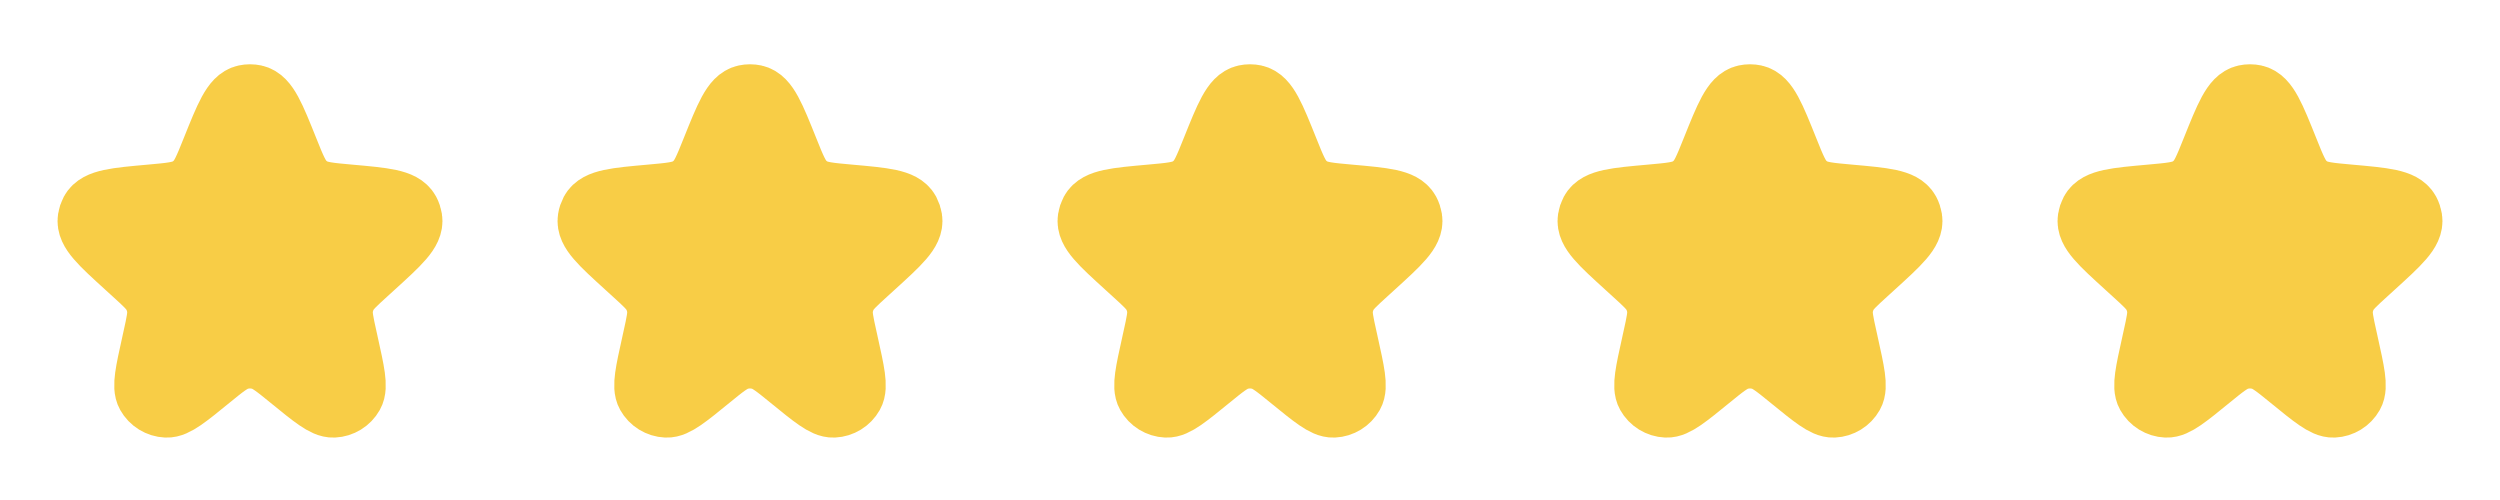
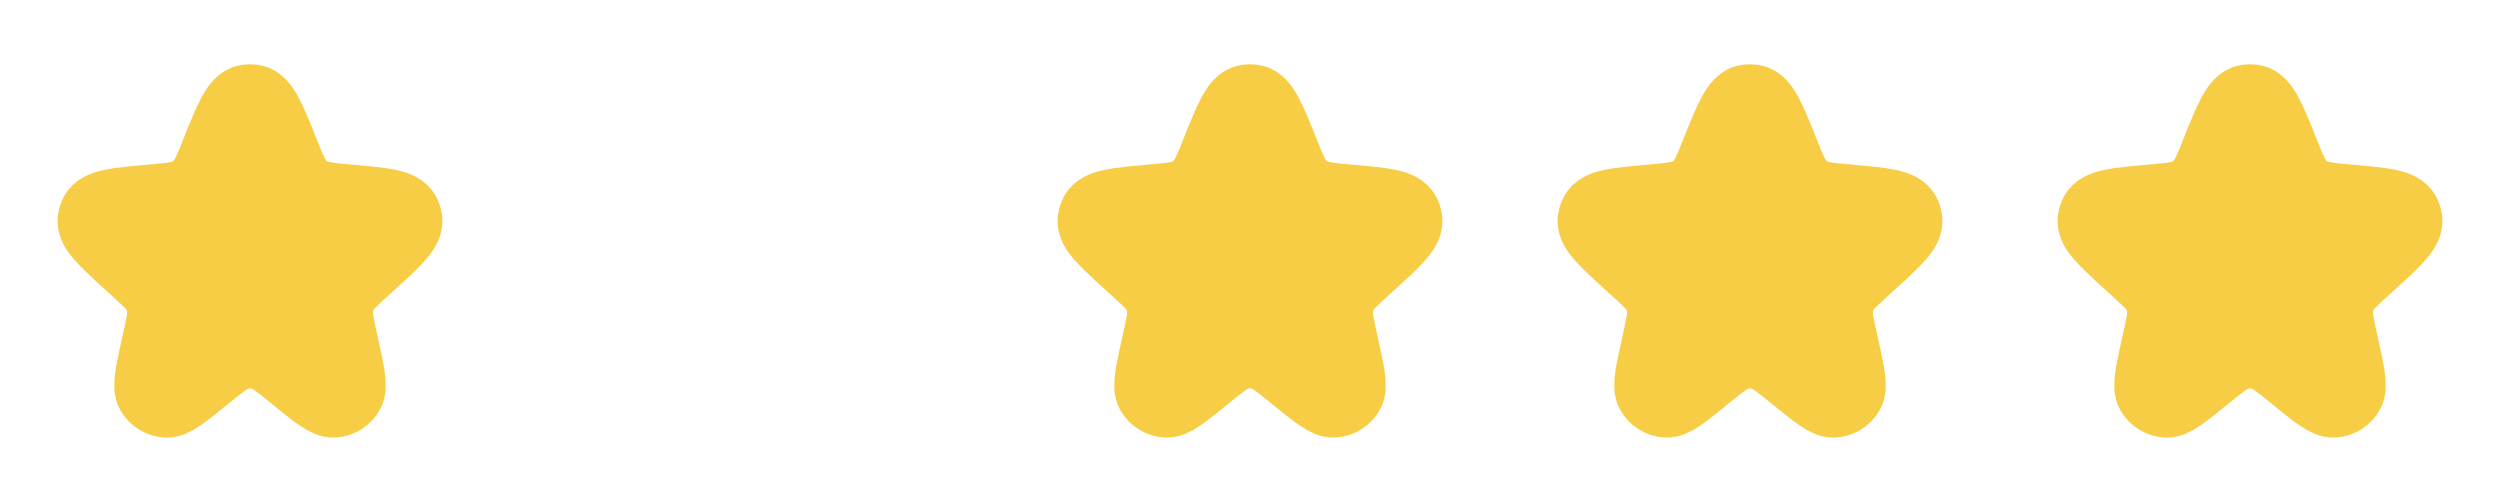
<svg xmlns="http://www.w3.org/2000/svg" width="75" height="15" viewBox="0 0 75 15" fill="none">
  <path d="M6.442 4.512C6.843 3.512 7.044 3.012 7.37 2.942C7.456 2.924 7.544 2.924 7.63 2.942C7.956 3.012 8.157 3.512 8.558 4.512C8.786 5.081 8.9 5.366 9.114 5.559C9.174 5.613 9.239 5.662 9.308 5.704C9.555 5.852 9.863 5.88 10.479 5.935C11.522 6.028 12.043 6.075 12.203 6.372C12.236 6.434 12.258 6.501 12.269 6.57C12.322 6.903 11.938 7.252 11.172 7.949L10.959 8.143C10.6 8.469 10.421 8.632 10.317 8.836C10.255 8.958 10.213 9.089 10.194 9.225C10.161 9.451 10.214 9.687 10.319 10.161L10.356 10.33C10.544 11.178 10.639 11.602 10.521 11.811C10.416 11.998 10.221 12.118 10.006 12.128C9.767 12.14 9.43 11.865 8.757 11.316C8.313 10.954 8.091 10.774 7.845 10.703C7.619 10.638 7.381 10.638 7.155 10.703C6.909 10.774 6.687 10.954 6.243 11.316C5.57 11.865 5.233 12.14 4.994 12.128C4.779 12.118 4.584 11.998 4.479 11.811C4.361 11.602 4.456 11.178 4.644 10.33L4.681 10.161C4.786 9.687 4.839 9.451 4.806 9.225C4.787 9.089 4.745 8.958 4.683 8.836C4.579 8.632 4.4 8.469 4.041 8.143L3.828 7.949C3.062 7.252 2.678 6.903 2.731 6.57C2.742 6.501 2.764 6.434 2.797 6.372C2.957 6.075 3.478 6.028 4.521 5.935C5.137 5.88 5.445 5.852 5.692 5.704C5.761 5.662 5.826 5.613 5.886 5.559C6.1 5.366 6.214 5.081 6.442 4.512Z" fill="#F8CD46" stroke="#F8CD46" stroke-width="2" />
-   <path d="M21.442 4.512C21.843 3.512 22.044 3.012 22.37 2.942C22.456 2.924 22.544 2.924 22.63 2.942C22.956 3.012 23.157 3.512 23.558 4.512C23.786 5.081 23.9 5.366 24.114 5.559C24.174 5.613 24.239 5.662 24.308 5.704C24.555 5.852 24.863 5.88 25.479 5.935C26.522 6.028 27.043 6.075 27.203 6.372C27.235 6.434 27.258 6.501 27.269 6.57C27.322 6.903 26.938 7.252 26.172 7.949L25.959 8.143C25.6 8.469 25.421 8.632 25.317 8.836C25.255 8.958 25.213 9.089 25.194 9.225C25.161 9.451 25.214 9.687 25.319 10.161L25.356 10.33C25.544 11.178 25.639 11.602 25.521 11.811C25.416 11.998 25.221 12.118 25.006 12.128C24.767 12.14 24.43 11.865 23.757 11.316C23.313 10.954 23.091 10.774 22.845 10.703C22.619 10.638 22.381 10.638 22.155 10.703C21.909 10.774 21.687 10.954 21.243 11.316C20.57 11.865 20.233 12.14 19.994 12.128C19.779 12.118 19.584 11.998 19.479 11.811C19.361 11.602 19.456 11.178 19.644 10.33L19.681 10.161C19.786 9.687 19.839 9.451 19.806 9.225C19.787 9.089 19.745 8.958 19.683 8.836C19.579 8.632 19.4 8.469 19.041 8.143L18.828 7.949C18.062 7.252 17.678 6.903 17.731 6.57C17.742 6.501 17.765 6.434 17.797 6.372C17.957 6.075 18.478 6.028 19.521 5.935C20.137 5.88 20.445 5.852 20.692 5.704C20.761 5.662 20.826 5.613 20.886 5.559C21.1 5.366 21.214 5.081 21.442 4.512Z" fill="#F8CD46" stroke="#F8CD46" stroke-width="2" />
  <path d="M36.442 4.512C36.843 3.512 37.044 3.012 37.37 2.942C37.456 2.924 37.544 2.924 37.63 2.942C37.956 3.012 38.157 3.512 38.558 4.512C38.786 5.081 38.9 5.366 39.114 5.559C39.174 5.613 39.239 5.662 39.308 5.704C39.555 5.852 39.863 5.88 40.479 5.935C41.522 6.028 42.043 6.075 42.203 6.372C42.236 6.434 42.258 6.501 42.269 6.57C42.322 6.903 41.938 7.252 41.172 7.949L40.959 8.143C40.6 8.469 40.421 8.632 40.317 8.836C40.255 8.958 40.213 9.089 40.194 9.225C40.161 9.451 40.214 9.687 40.319 10.161L40.356 10.33C40.544 11.178 40.639 11.602 40.521 11.811C40.416 11.998 40.221 12.118 40.006 12.128C39.767 12.14 39.431 11.865 38.757 11.316C38.313 10.954 38.091 10.774 37.844 10.703C37.619 10.638 37.381 10.638 37.156 10.703C36.909 10.774 36.687 10.954 36.243 11.316C35.569 11.865 35.233 12.14 34.994 12.128C34.779 12.118 34.584 11.998 34.479 11.811C34.361 11.602 34.456 11.178 34.644 10.33L34.681 10.161C34.786 9.687 34.839 9.451 34.806 9.225C34.787 9.089 34.745 8.958 34.683 8.836C34.579 8.632 34.4 8.469 34.041 8.143L33.828 7.949C33.062 7.252 32.678 6.903 32.731 6.57C32.742 6.501 32.764 6.434 32.797 6.372C32.957 6.075 33.478 6.028 34.521 5.935C35.137 5.88 35.445 5.852 35.692 5.704C35.761 5.662 35.826 5.613 35.886 5.559C36.1 5.366 36.214 5.081 36.442 4.512Z" fill="#F8CD46" stroke="#F8CD46" stroke-width="2" />
  <path d="M51.442 4.512C51.843 3.512 52.044 3.012 52.37 2.942C52.456 2.924 52.544 2.924 52.63 2.942C52.956 3.012 53.157 3.512 53.558 4.512C53.786 5.081 53.9 5.366 54.114 5.559C54.174 5.613 54.239 5.662 54.308 5.704C54.555 5.852 54.863 5.88 55.479 5.935C56.522 6.028 57.043 6.075 57.203 6.372C57.236 6.434 57.258 6.501 57.269 6.57C57.322 6.903 56.938 7.252 56.172 7.949L55.959 8.143C55.6 8.469 55.421 8.632 55.317 8.836C55.255 8.958 55.213 9.089 55.194 9.225C55.161 9.451 55.214 9.687 55.319 10.161L55.356 10.33C55.544 11.178 55.639 11.602 55.521 11.811C55.416 11.998 55.221 12.118 55.006 12.128C54.767 12.14 54.431 11.865 53.757 11.316C53.313 10.954 53.091 10.774 52.844 10.703C52.619 10.638 52.381 10.638 52.156 10.703C51.909 10.774 51.687 10.954 51.243 11.316C50.569 11.865 50.233 12.14 49.994 12.128C49.779 12.118 49.584 11.998 49.479 11.811C49.361 11.602 49.456 11.178 49.644 10.33L49.681 10.161C49.786 9.687 49.839 9.451 49.806 9.225C49.787 9.089 49.745 8.958 49.683 8.836C49.579 8.632 49.4 8.469 49.041 8.143L48.828 7.949C48.062 7.252 47.678 6.903 47.731 6.57C47.742 6.501 47.764 6.434 47.797 6.372C47.957 6.075 48.478 6.028 49.521 5.935C50.137 5.88 50.445 5.852 50.692 5.704C50.761 5.662 50.826 5.613 50.886 5.559C51.1 5.366 51.214 5.081 51.442 4.512Z" fill="#F8CD46" stroke="#F8CD46" stroke-width="2" />
  <path d="M66.442 4.512C66.843 3.512 67.044 3.012 67.37 2.942C67.456 2.924 67.544 2.924 67.63 2.942C67.956 3.012 68.157 3.512 68.558 4.512C68.786 5.081 68.9 5.366 69.114 5.559C69.174 5.613 69.239 5.662 69.308 5.704C69.555 5.852 69.863 5.88 70.479 5.935C71.522 6.028 72.043 6.075 72.203 6.372C72.236 6.434 72.258 6.501 72.269 6.57C72.322 6.903 71.938 7.252 71.172 7.949L70.959 8.143C70.6 8.469 70.421 8.632 70.317 8.836C70.255 8.958 70.213 9.089 70.194 9.225C70.161 9.451 70.214 9.687 70.319 10.161L70.356 10.33C70.544 11.178 70.639 11.602 70.521 11.811C70.416 11.998 70.221 12.118 70.006 12.128C69.767 12.14 69.43 11.865 68.757 11.316C68.313 10.954 68.091 10.774 67.844 10.703C67.619 10.638 67.381 10.638 67.156 10.703C66.909 10.774 66.687 10.954 66.243 11.316C65.57 11.865 65.233 12.14 64.994 12.128C64.779 12.118 64.584 11.998 64.479 11.811C64.361 11.602 64.456 11.178 64.644 10.33L64.681 10.161C64.786 9.687 64.839 9.451 64.806 9.225C64.787 9.089 64.745 8.958 64.683 8.836C64.579 8.632 64.4 8.469 64.041 8.143L63.828 7.949C63.062 7.252 62.678 6.903 62.731 6.57C62.742 6.501 62.764 6.434 62.797 6.372C62.957 6.075 63.478 6.028 64.521 5.935C65.137 5.88 65.445 5.852 65.692 5.704C65.761 5.662 65.826 5.613 65.886 5.559C66.1 5.366 66.214 5.081 66.442 4.512Z" fill="#F8CD46" stroke="#F8CD46" stroke-width="2" />
</svg>